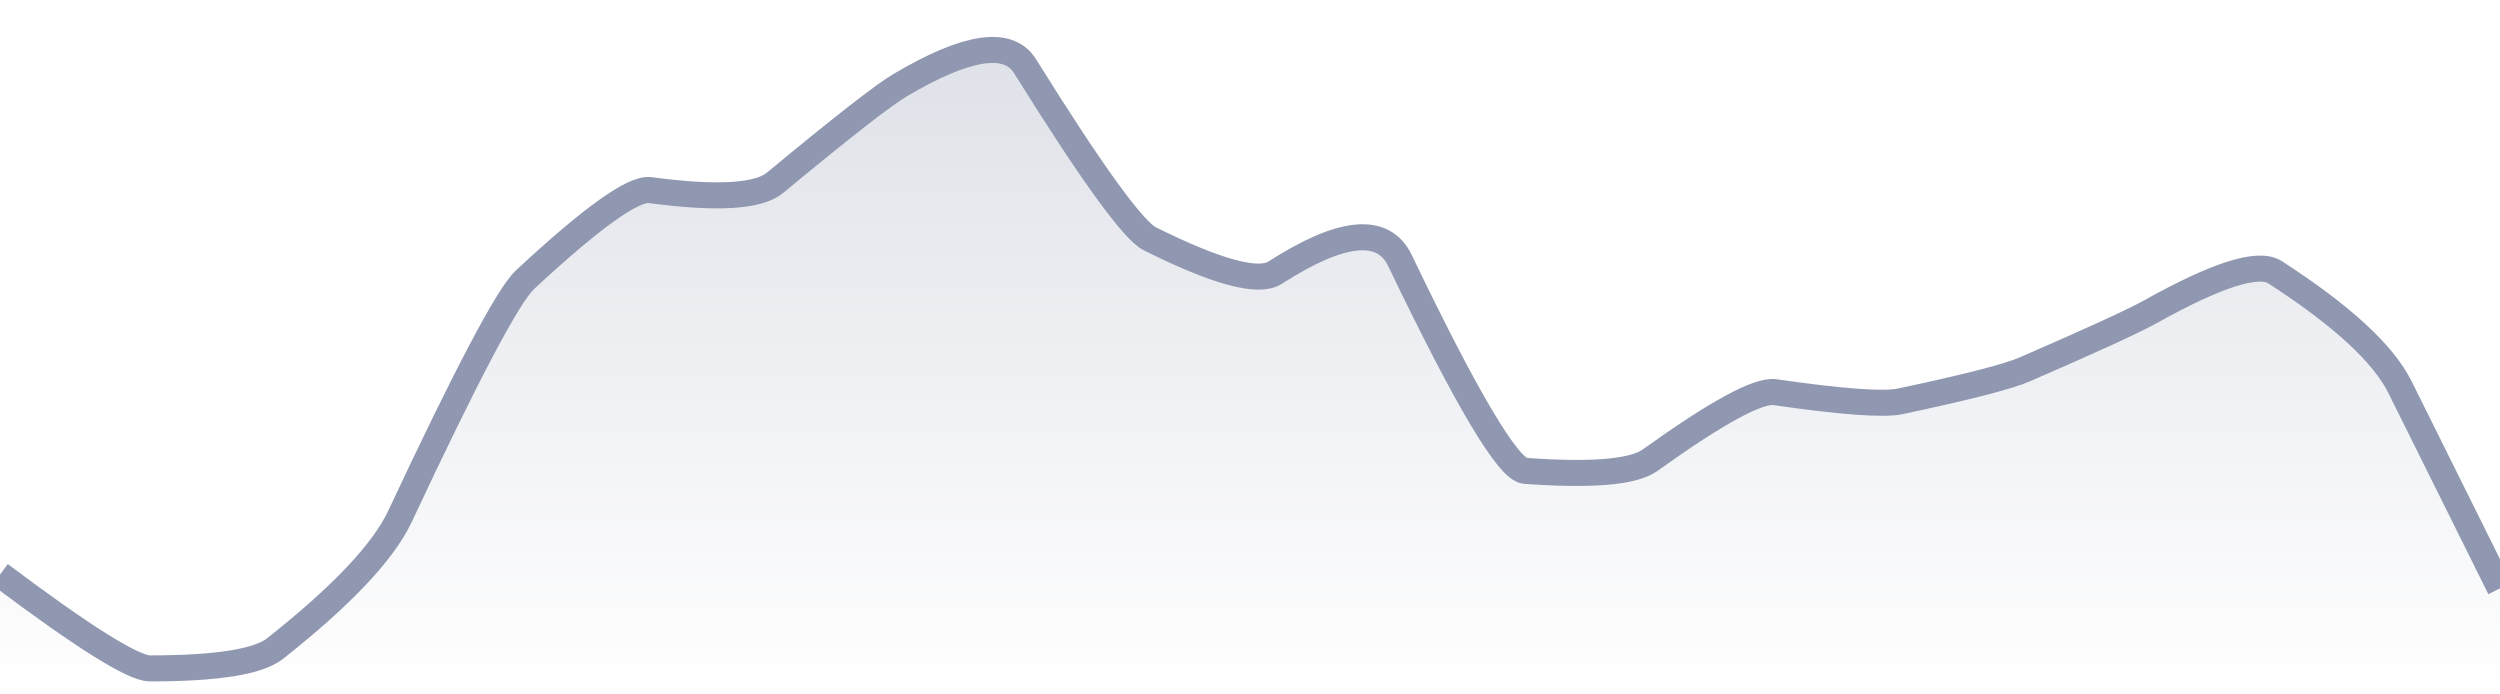
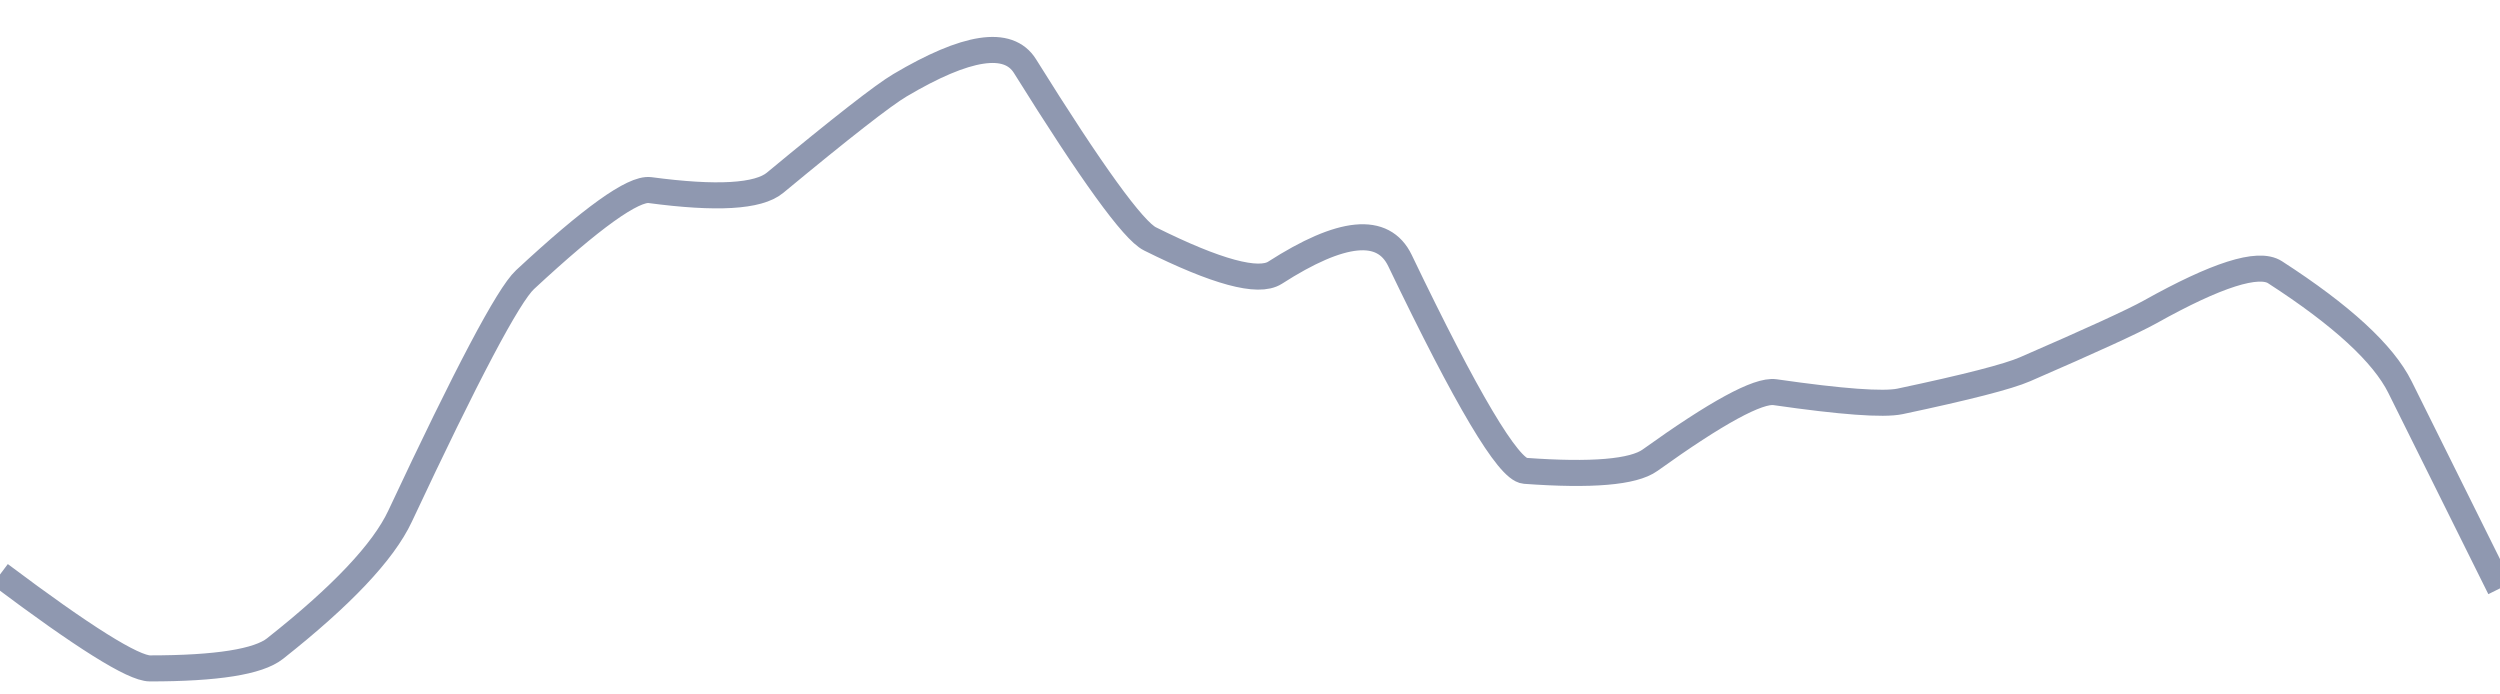
<svg xmlns="http://www.w3.org/2000/svg" viewBox="0 0 144 40" width="144" height="40">
  <defs>
    <linearGradient id="gradient" x1="0" y1="0" x2="0" y2="1">
      <stop offset="0%" stop-color="#8F98B0" stop-opacity="0.3" />
      <stop offset="100%" stop-color="#8F98B0" stop-opacity="0" />
    </linearGradient>
  </defs>
-   <path d="M 0,33.09 Q 7.2,38.5 8.64,38.5 Q 14.4,38.5 15.84,37.36 Q 21.6,32.81 23.04,29.74 Q 28.8,17.45 30.24,16.11 Q 36,10.76 37.44,10.95 Q 43.2,11.72 44.64,10.53 Q 50.4,5.76 51.84,4.91 Q 57.6,1.5 59.04,3.81 Q 64.8,13.05 66.24,13.76 Q 72,16.63 73.44,15.71 Q 79.2,12.01 80.64,15.01 Q 86.4,27.01 87.84,27.12 Q 93.6,27.54 95.04,26.51 Q 100.8,22.38 102.24,22.59 Q 108,23.42 109.44,23.12 Q 115.2,21.9 116.64,21.27 Q 122.4,18.77 123.84,17.97 Q 129.6,14.75 131.04,15.68 Q 136.8,19.4 138.24,22.3 T 144,33.89 L 144,40 L 0,40 Z" fill="url(#gradient)" />
  <path d="M 0,33.09 Q 7.2,38.5 8.64,38.5 Q 14.4,38.5 15.84,37.36 Q 21.6,32.81 23.04,29.74 Q 28.8,17.45 30.24,16.11 Q 36,10.76 37.44,10.95 Q 43.2,11.72 44.64,10.53 Q 50.4,5.76 51.84,4.91 Q 57.6,1.5 59.04,3.81 Q 64.8,13.05 66.24,13.76 Q 72,16.63 73.44,15.71 Q 79.2,12.01 80.64,15.01 Q 86.4,27.01 87.84,27.12 Q 93.6,27.54 95.04,26.51 Q 100.8,22.38 102.24,22.59 Q 108,23.42 109.44,23.12 Q 115.2,21.9 116.64,21.27 Q 122.4,18.77 123.84,17.97 Q 129.6,14.75 131.04,15.68 Q 136.8,19.4 138.24,22.3 T 144,33.89" fill="none" stroke="#8F98B0" stroke-width="1.5" />
</svg>